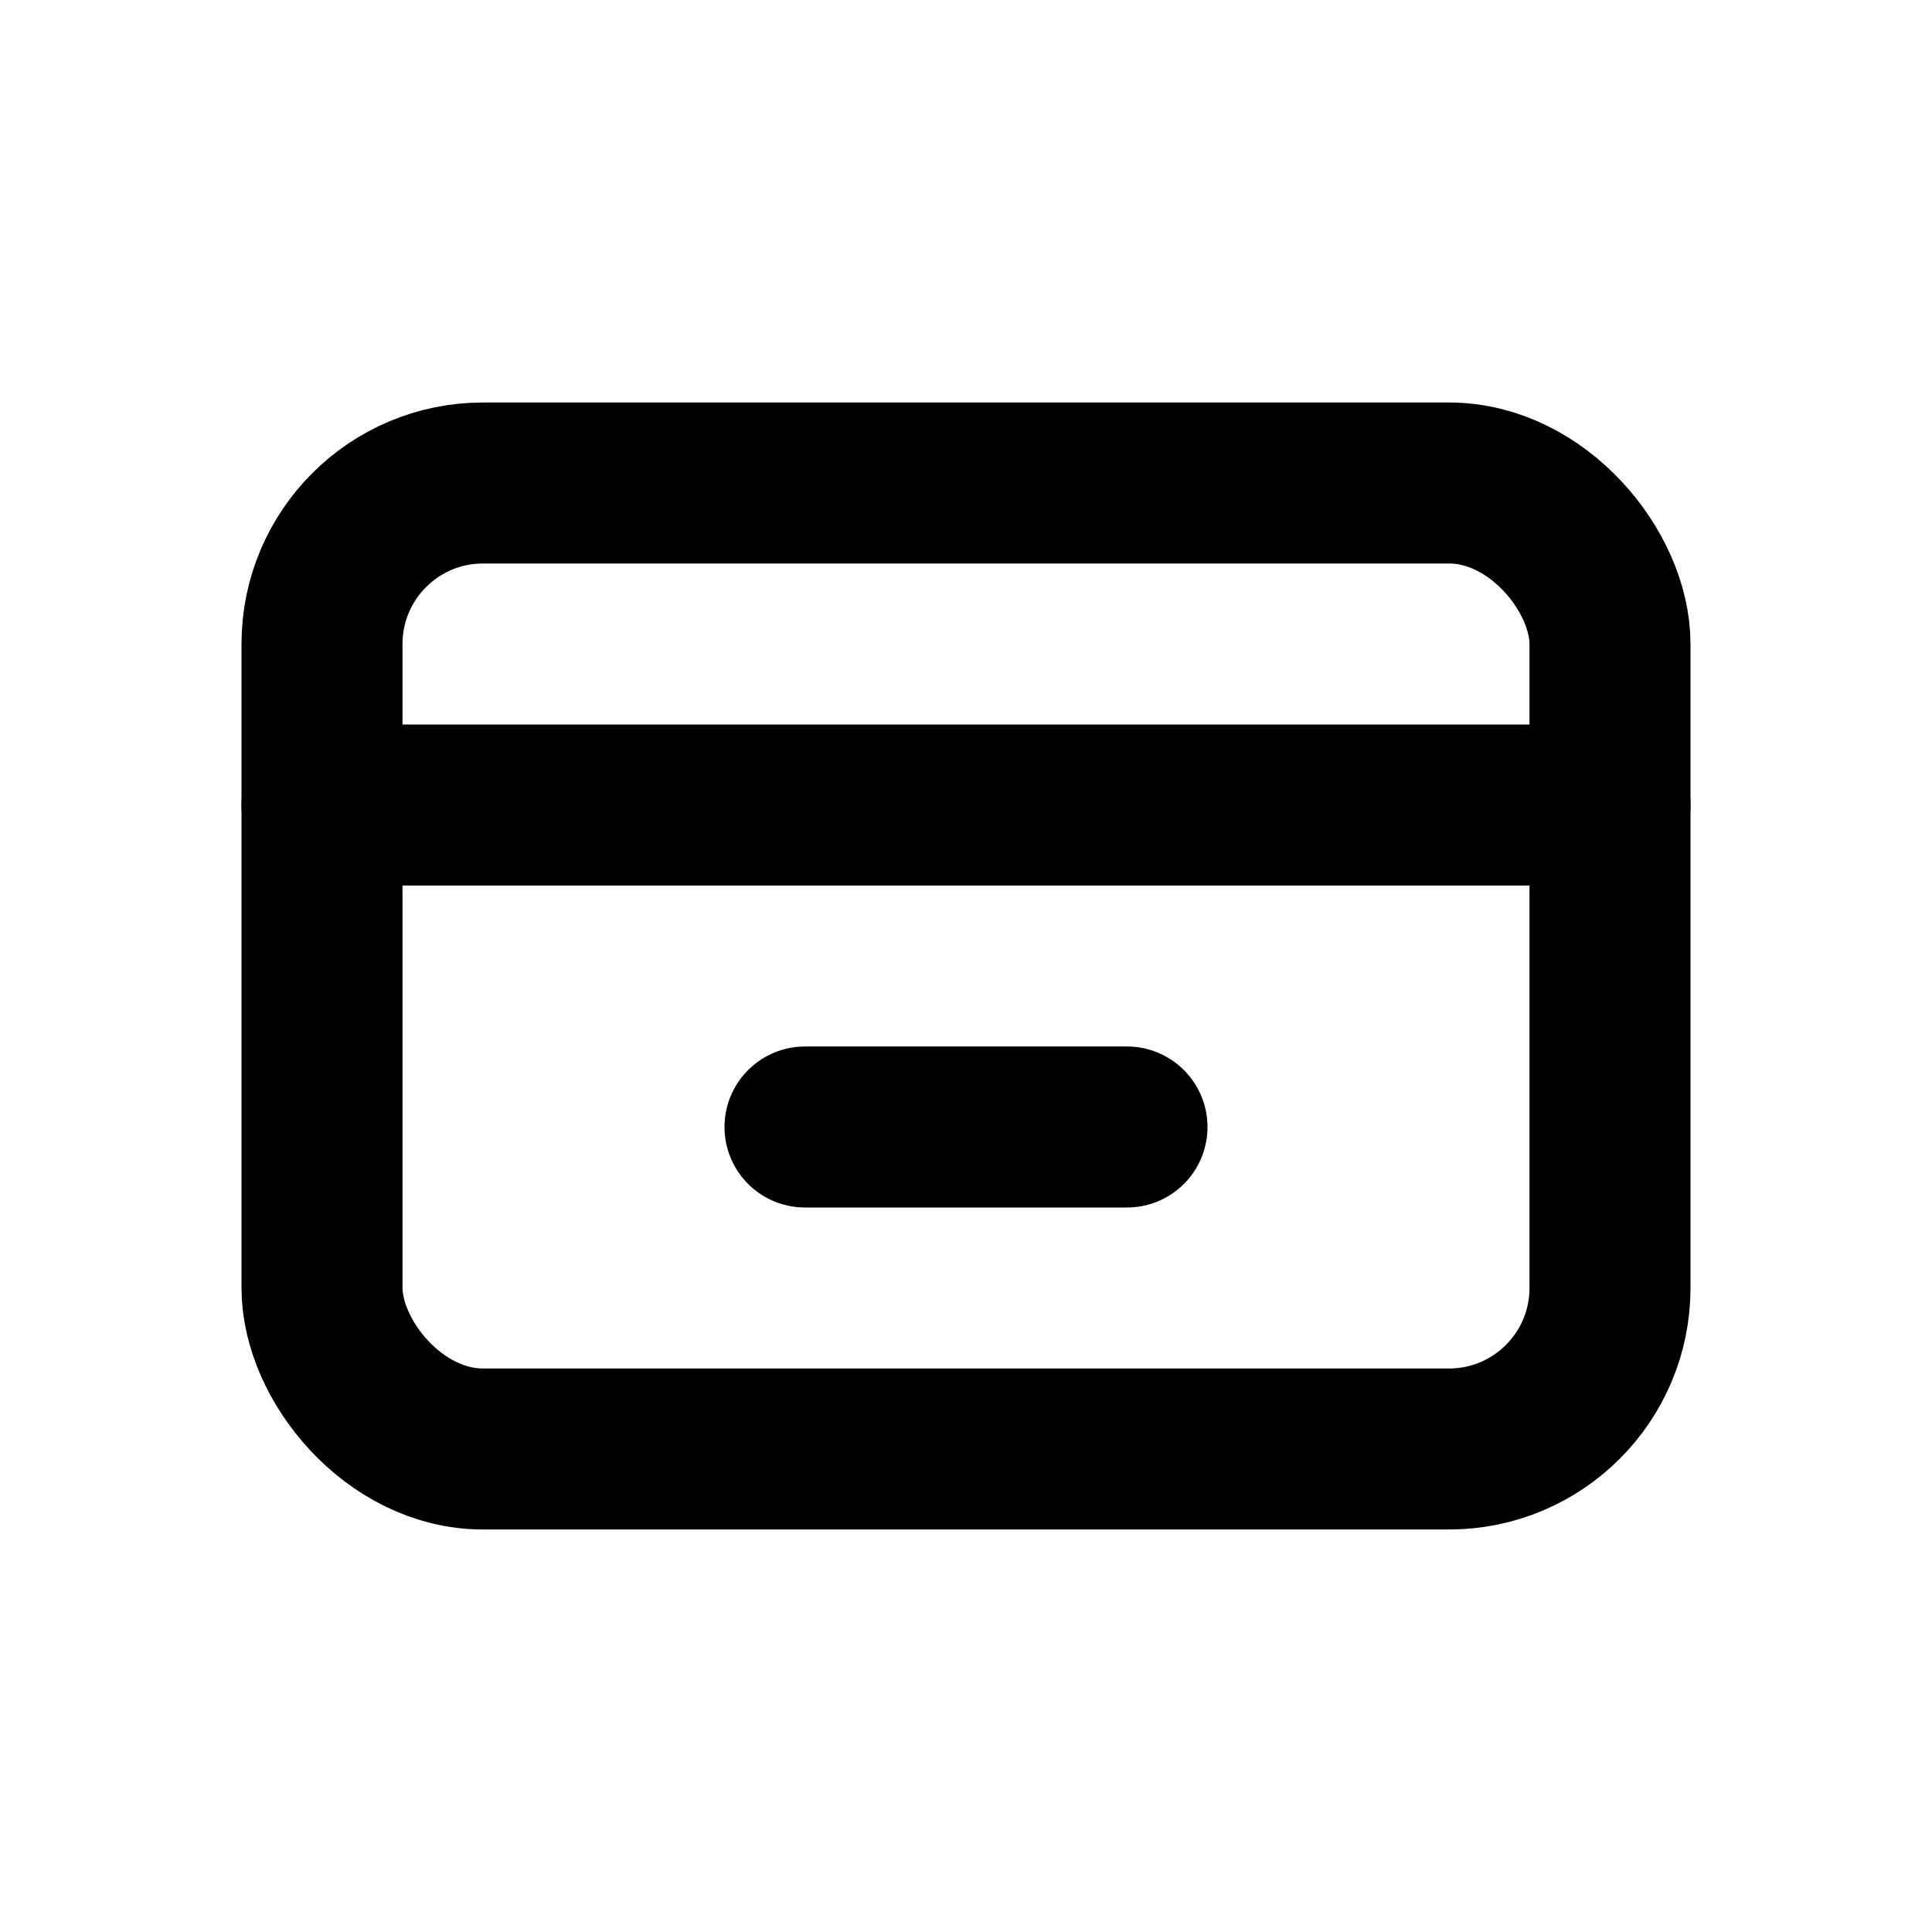
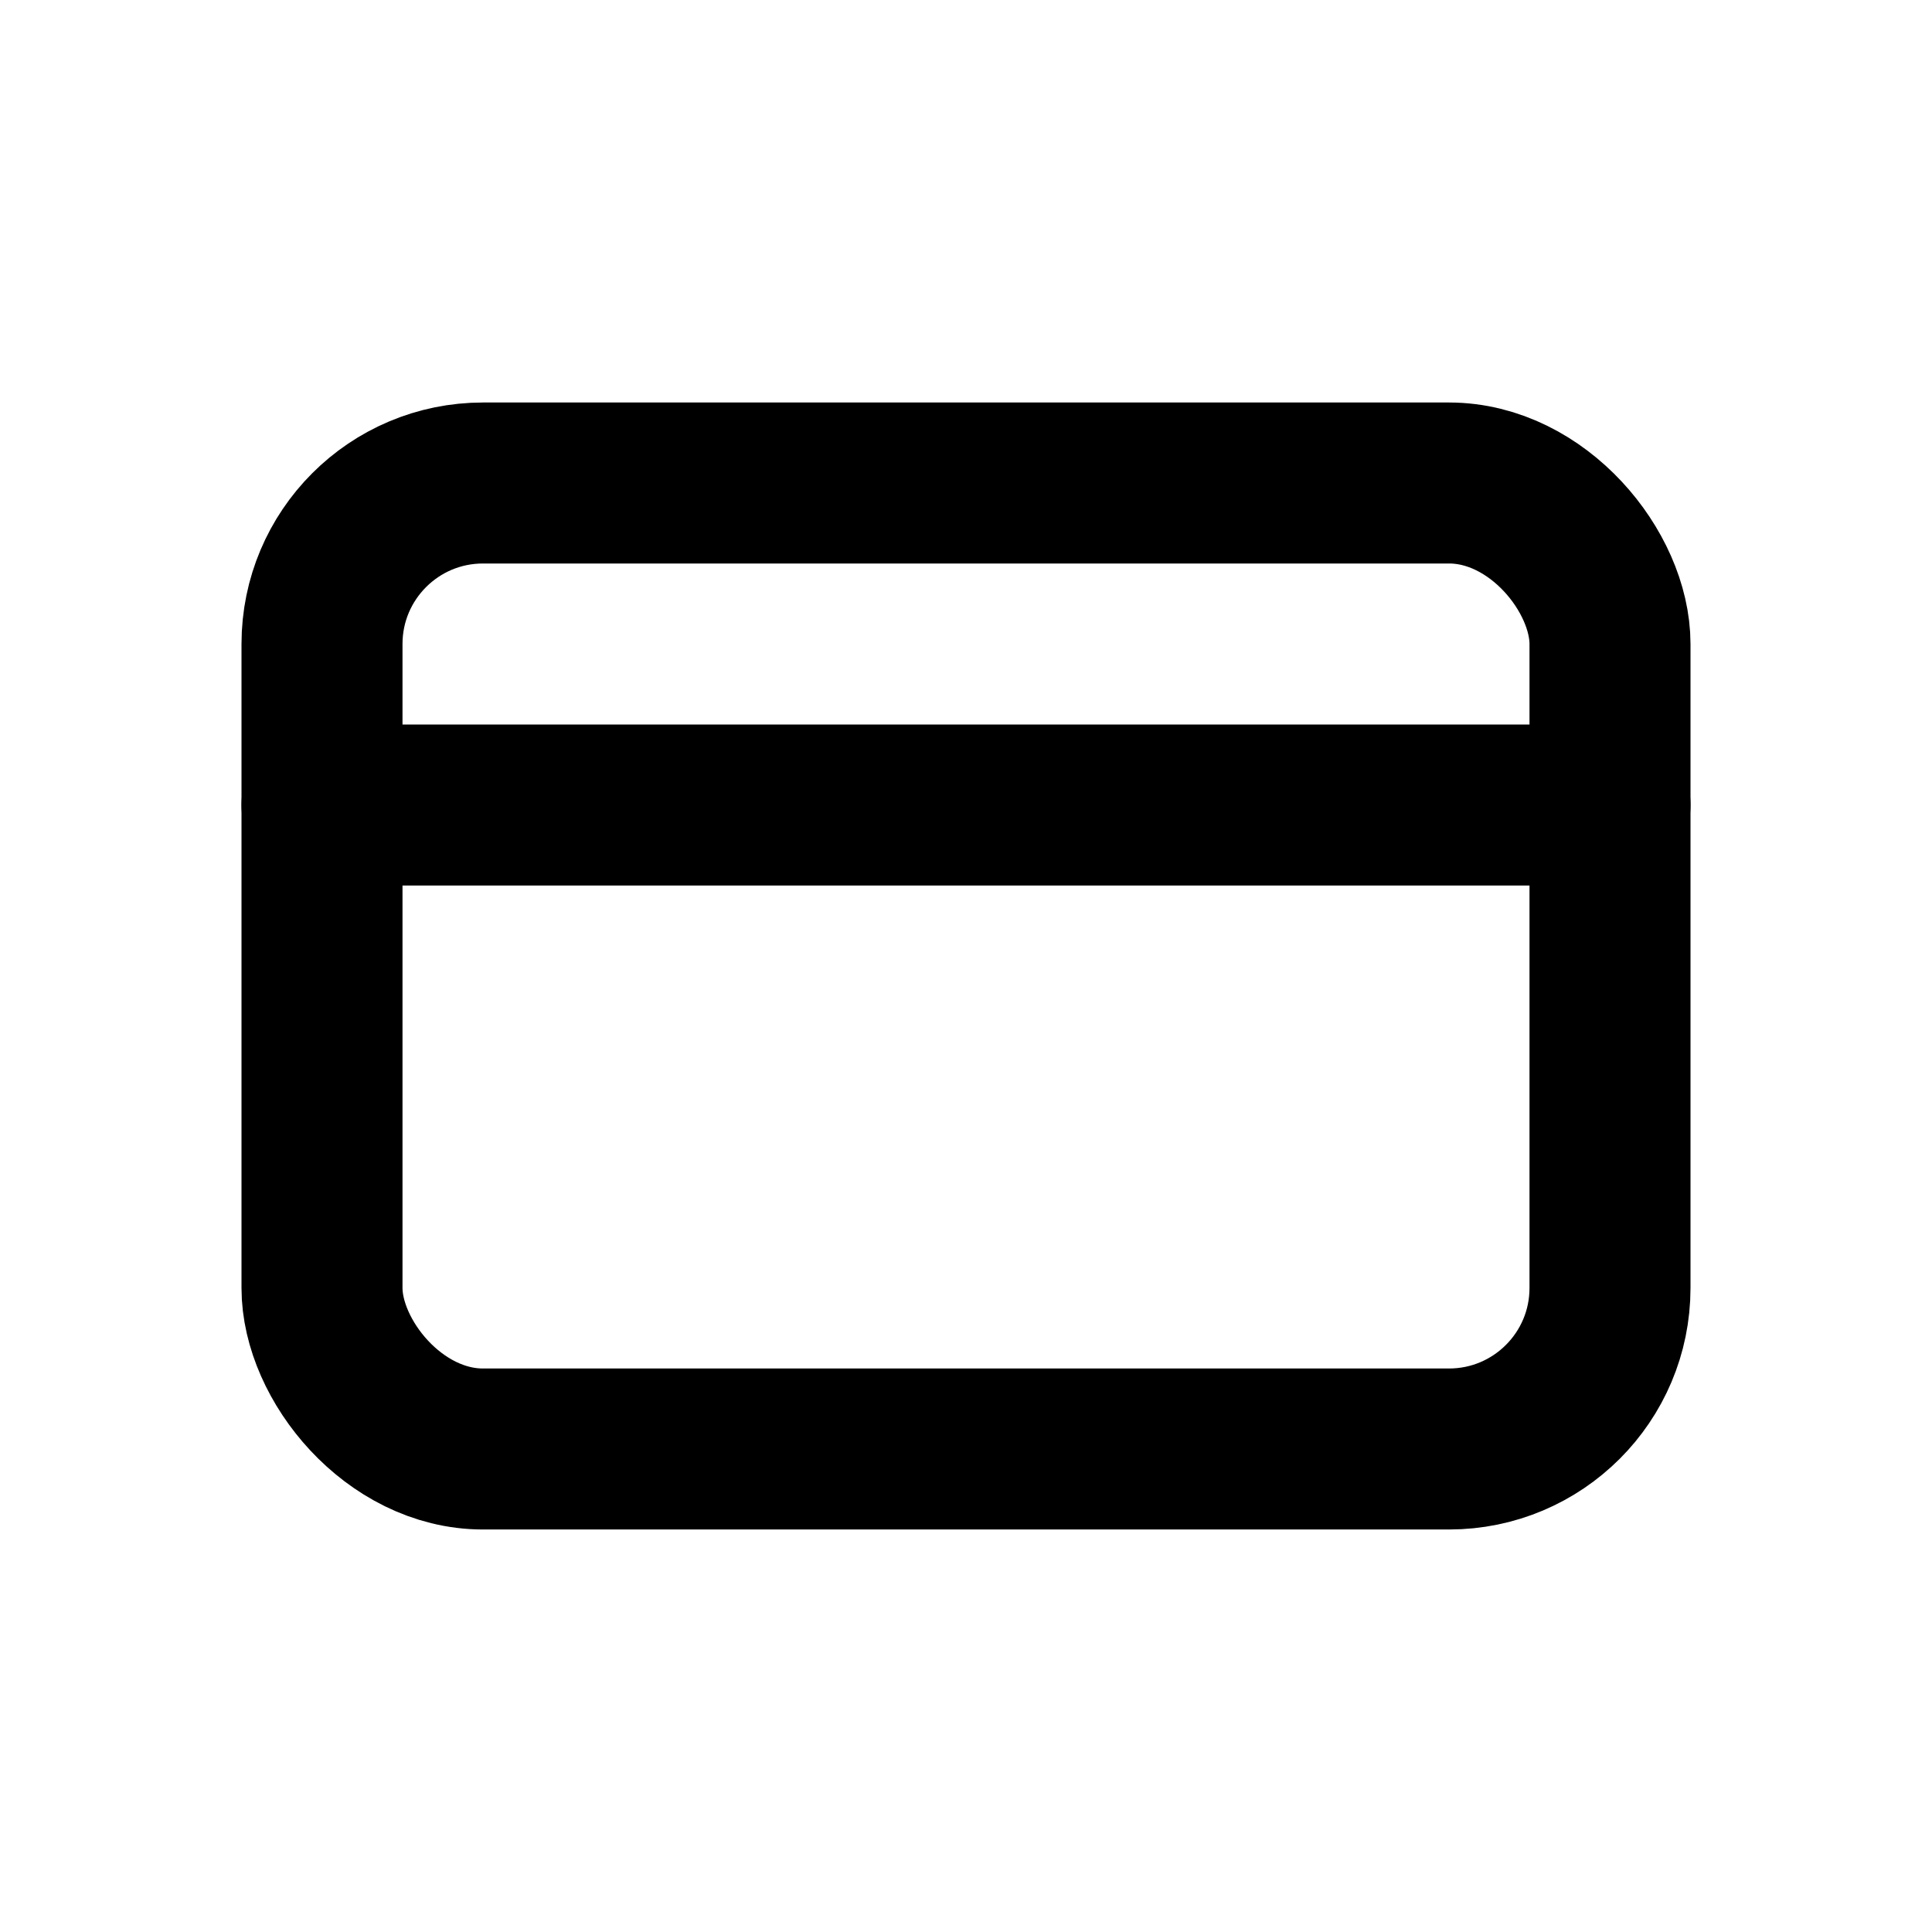
<svg xmlns="http://www.w3.org/2000/svg" width="28" height="28" viewBox="0 0 24 24" fill="none" stroke="currentColor" stroke-width="2" stroke-linecap="round" stroke-linejoin="round">
  <rect x="4" y="6" width="16" height="12" rx="2" />
  <path d="M4 10h16" />
-   <path d="M10 14h4" />
</svg>